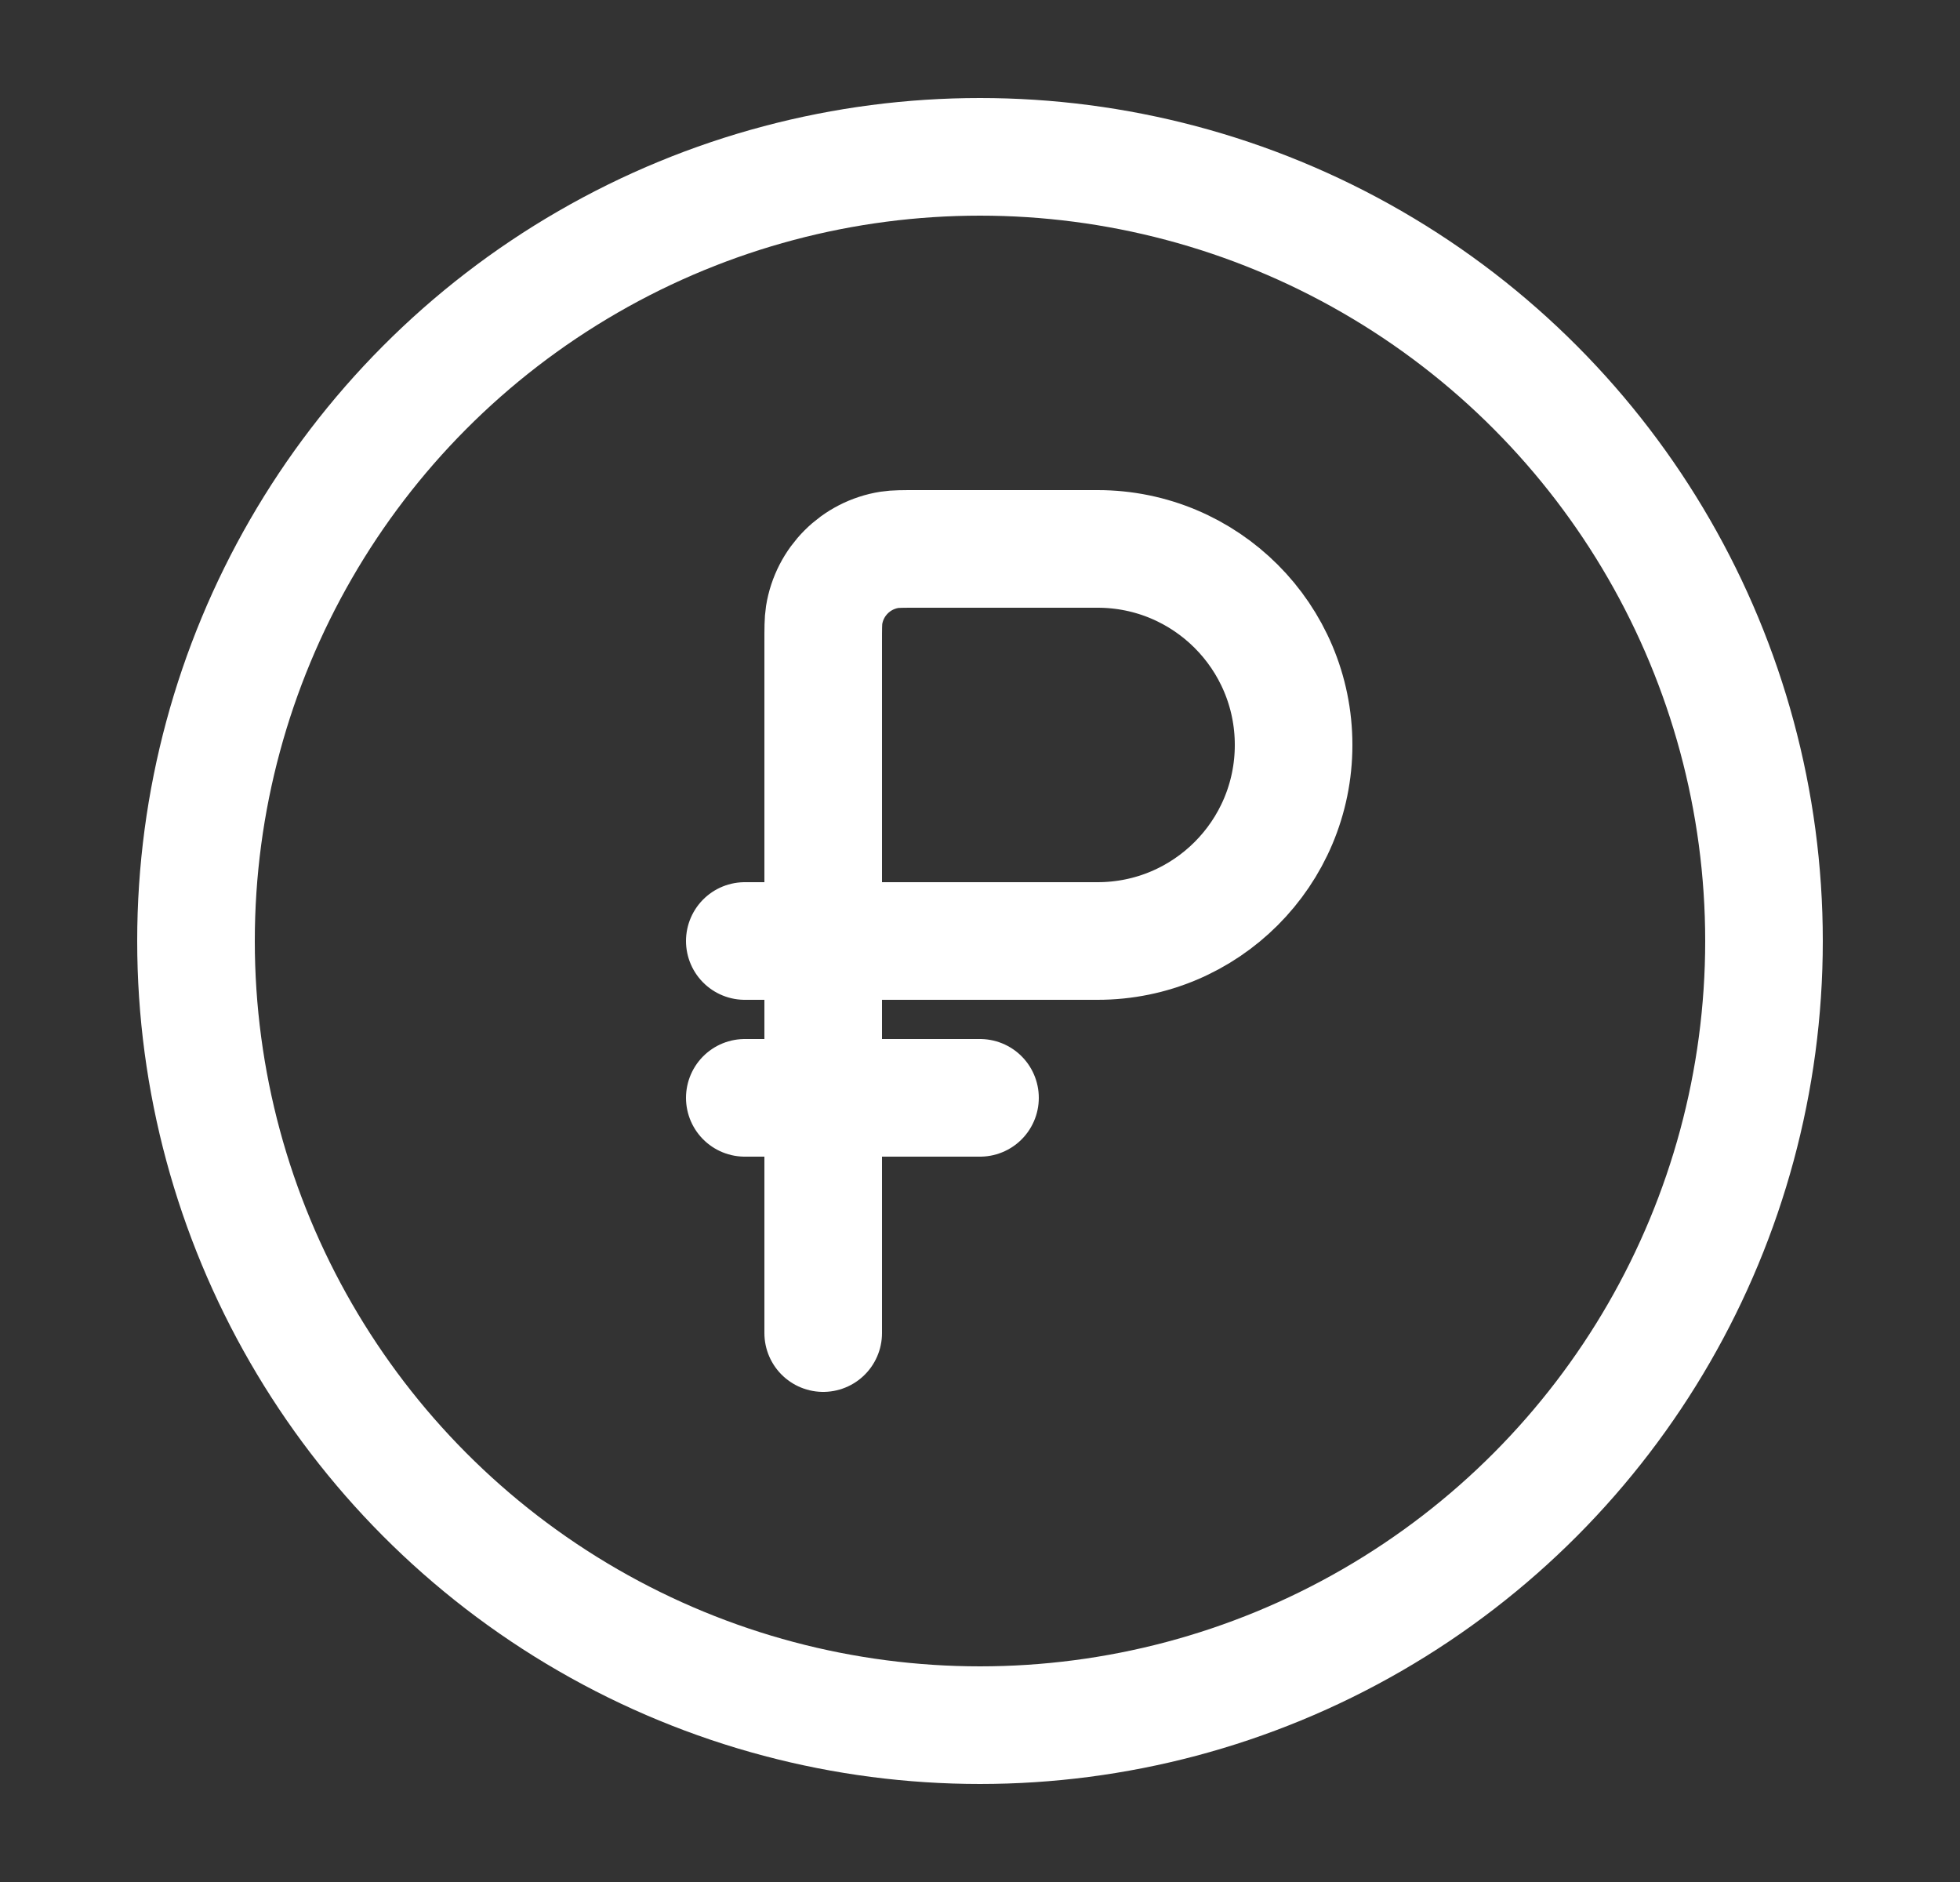
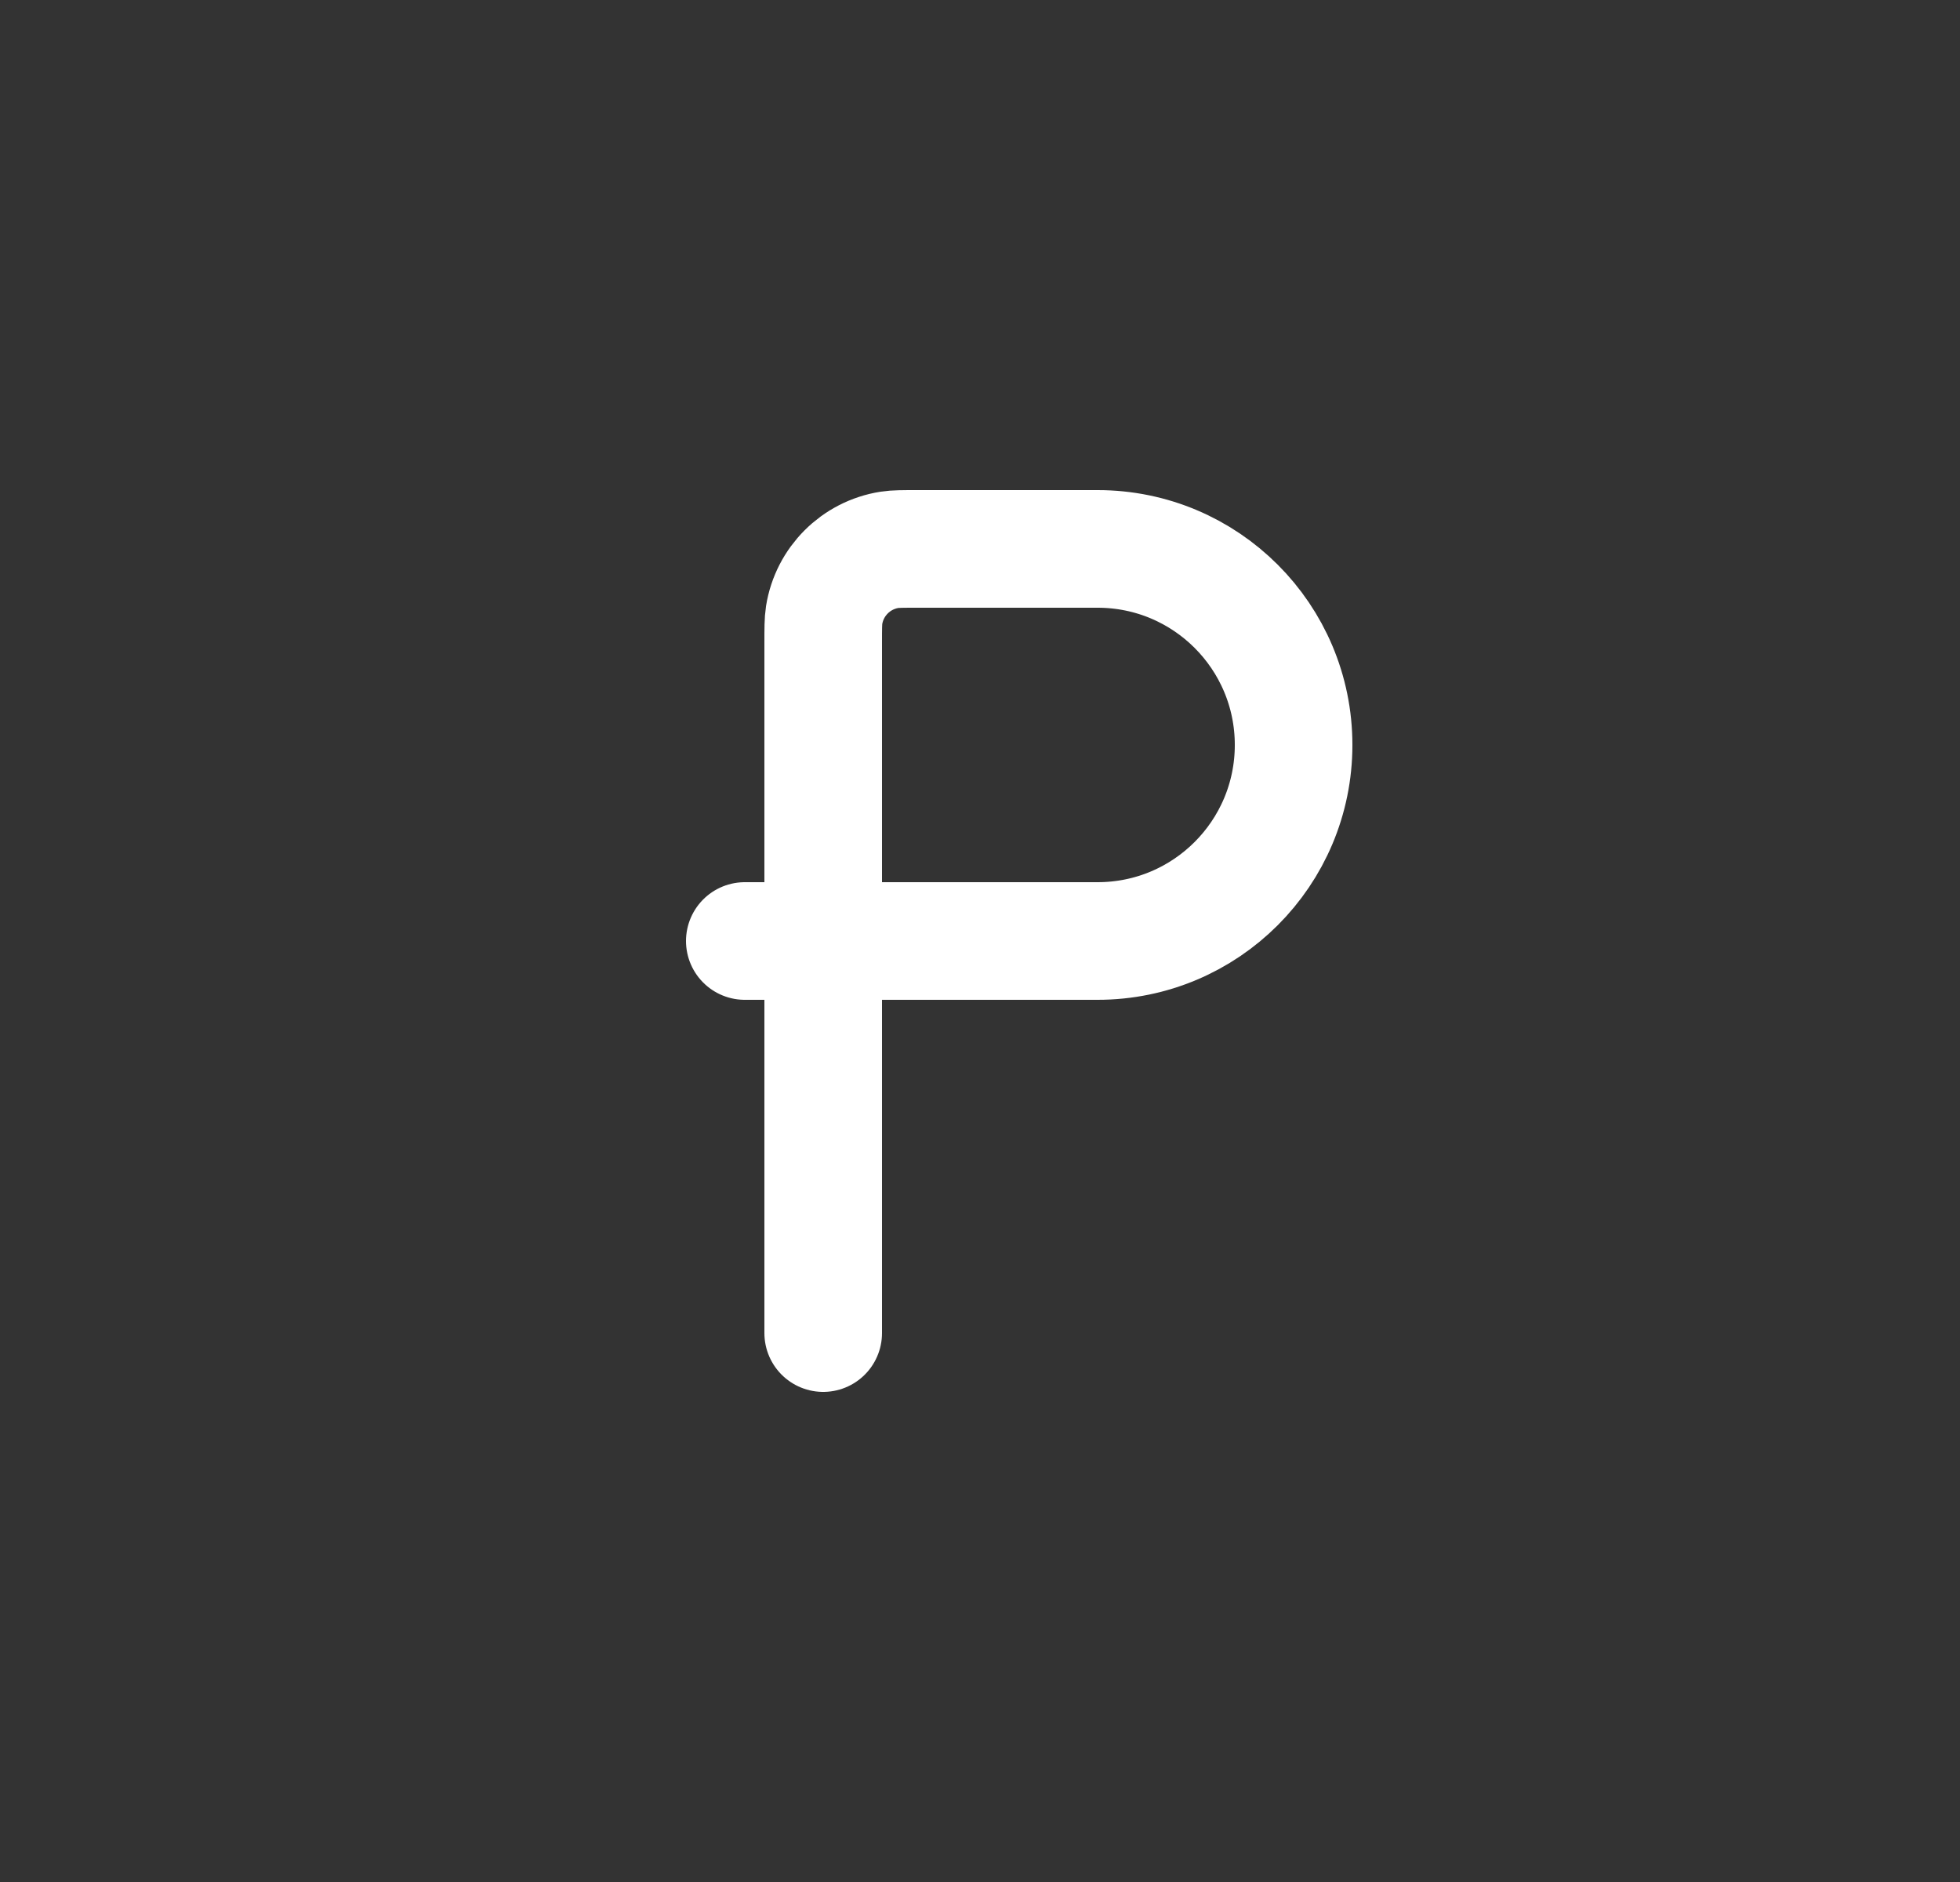
<svg xmlns="http://www.w3.org/2000/svg" width="25" height="24" viewBox="0 0 25 24" fill="none">
  <rect x="0" y="0" width="25" height="24" fill="#333333" stroke="none" />
-   <circle cx="12.5" cy="12" r="10" stroke="white" stroke-width="1.5" />
-   <path d="M9.5 14H12.5" stroke="white" stroke-width="1.5" stroke-linecap="round" />
  <path d="M10.5 12V8.2C10.5 8.014 10.5 7.921 10.512 7.844C10.58 7.416 10.916 7.08 11.344 7.012C11.421 7 11.514 7 11.7 7H14C15.381 7 16.5 8.119 16.5 9.5C16.5 10.881 15.381 12 14 12H10.5ZM10.5 12V17M10.5 12H9.5" stroke="white" stroke-width="1.5" stroke-linecap="round" />
</svg>